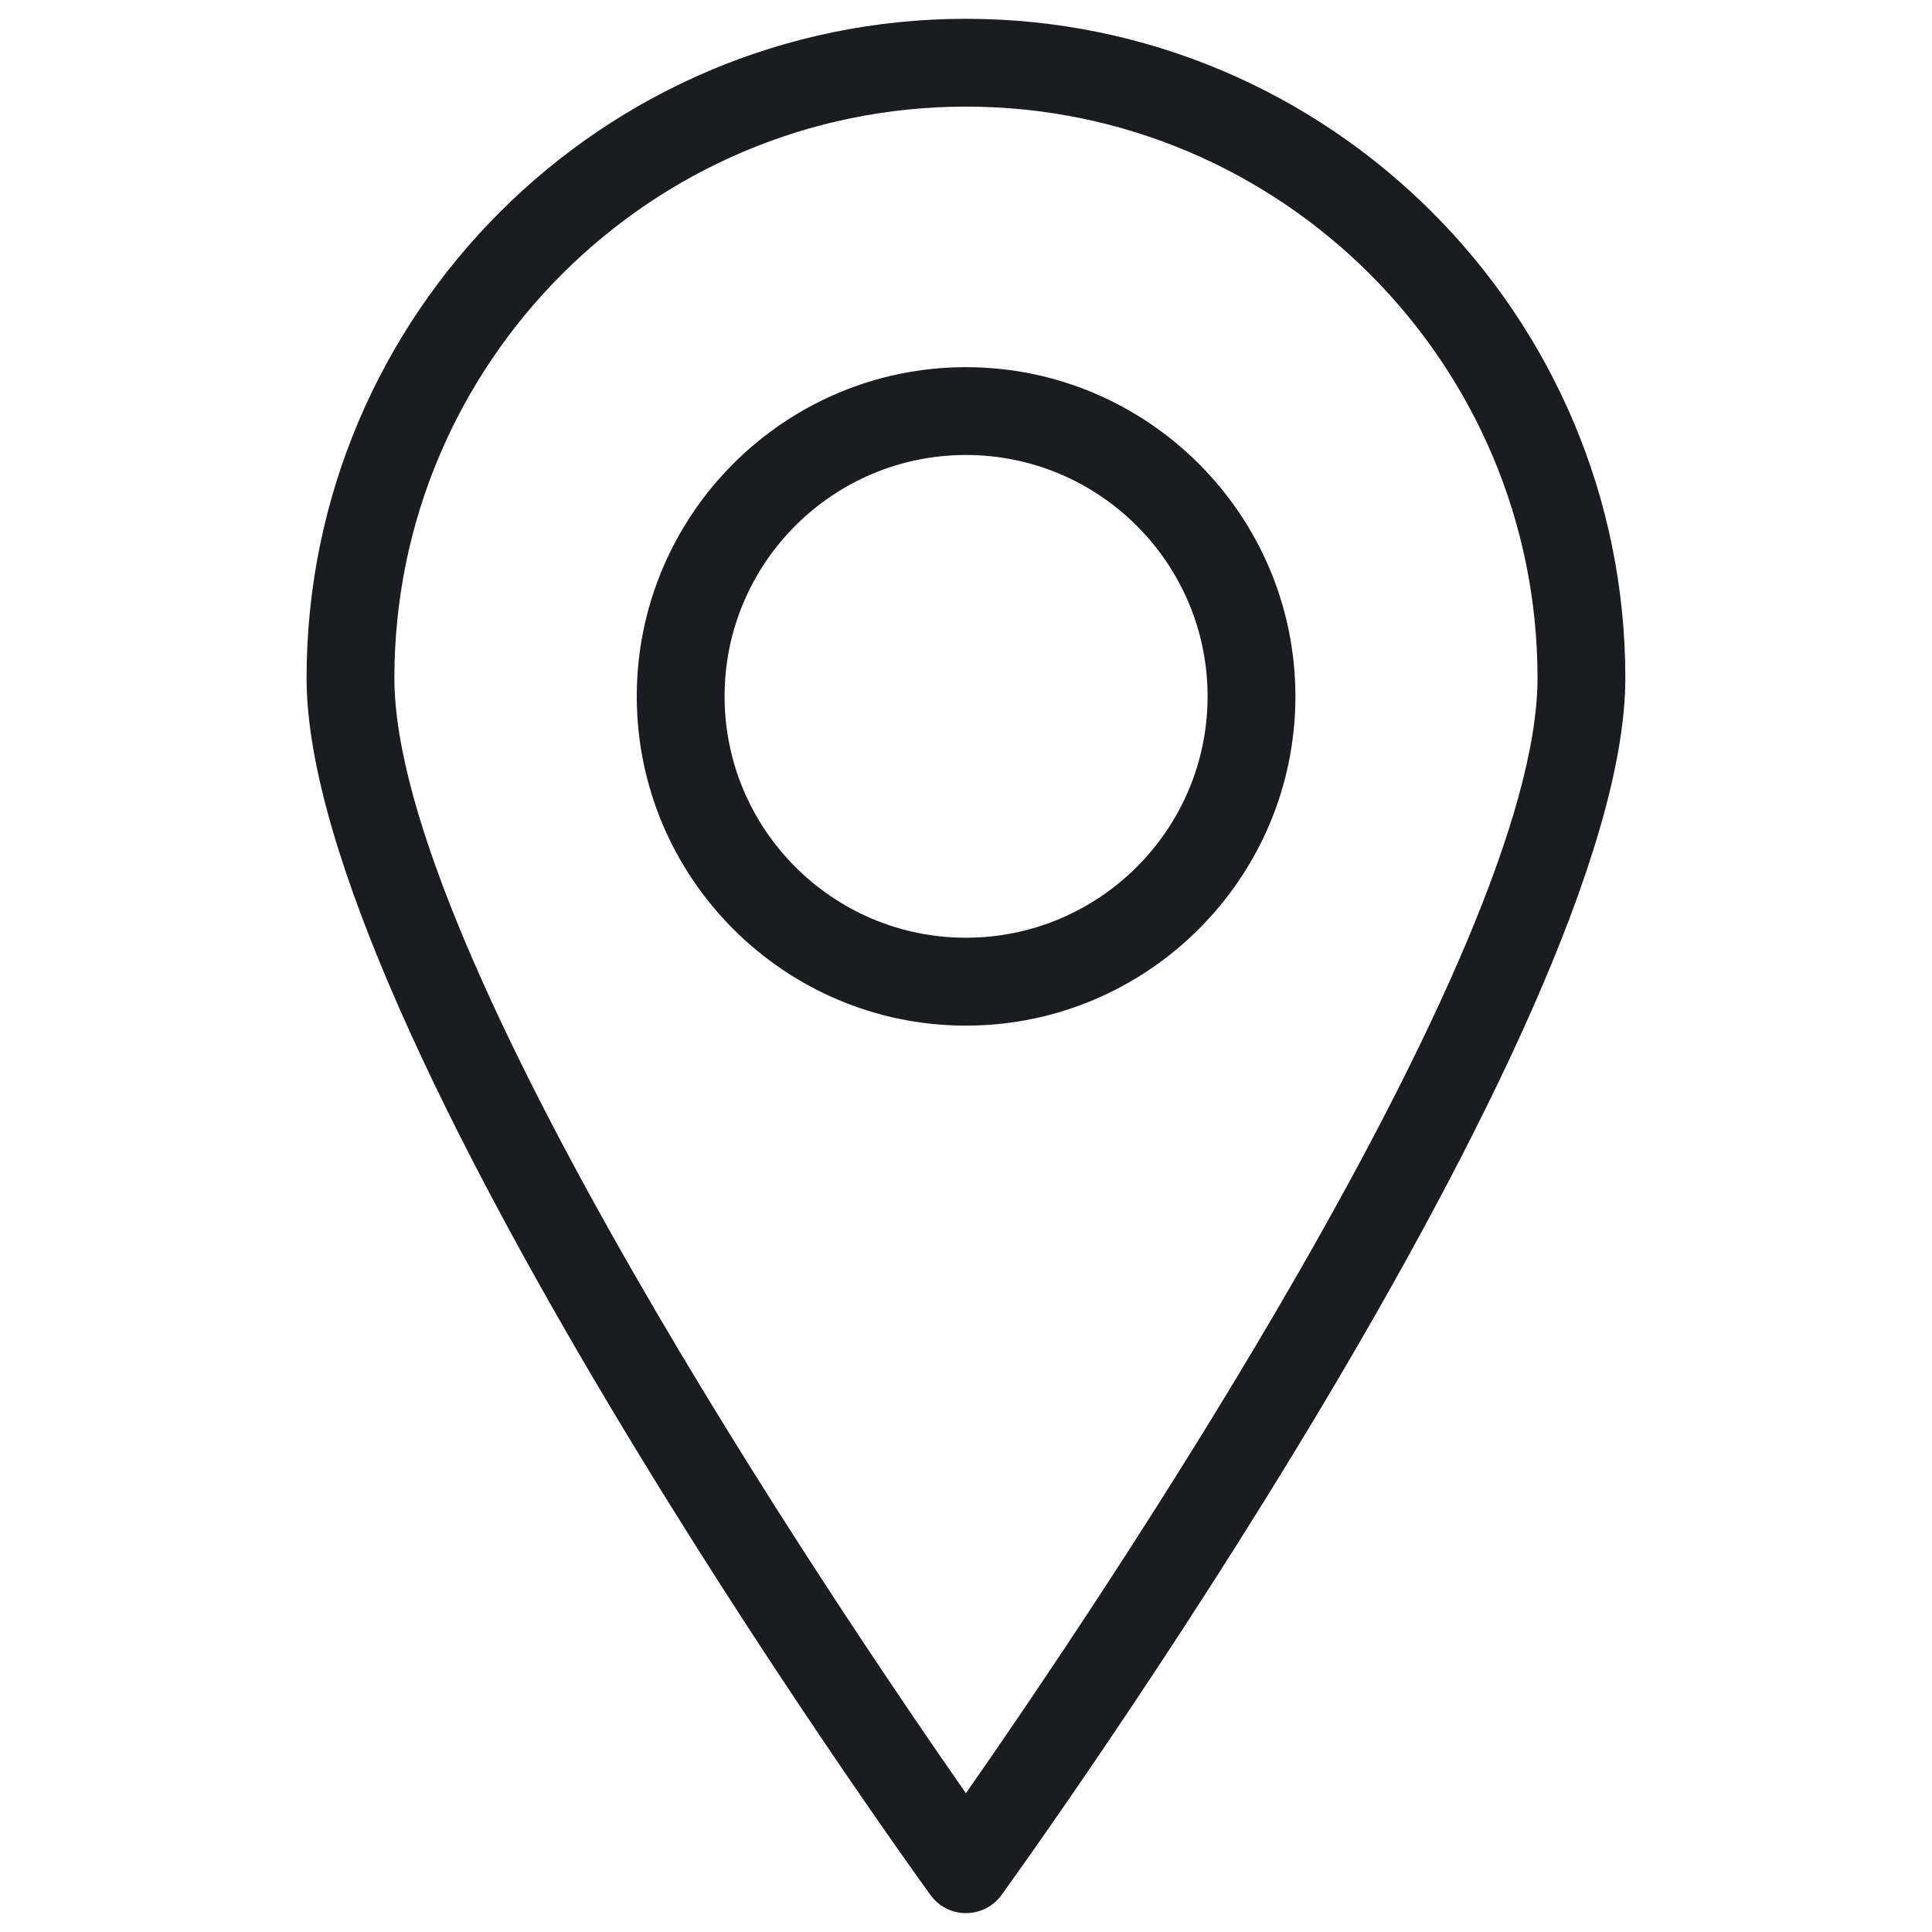
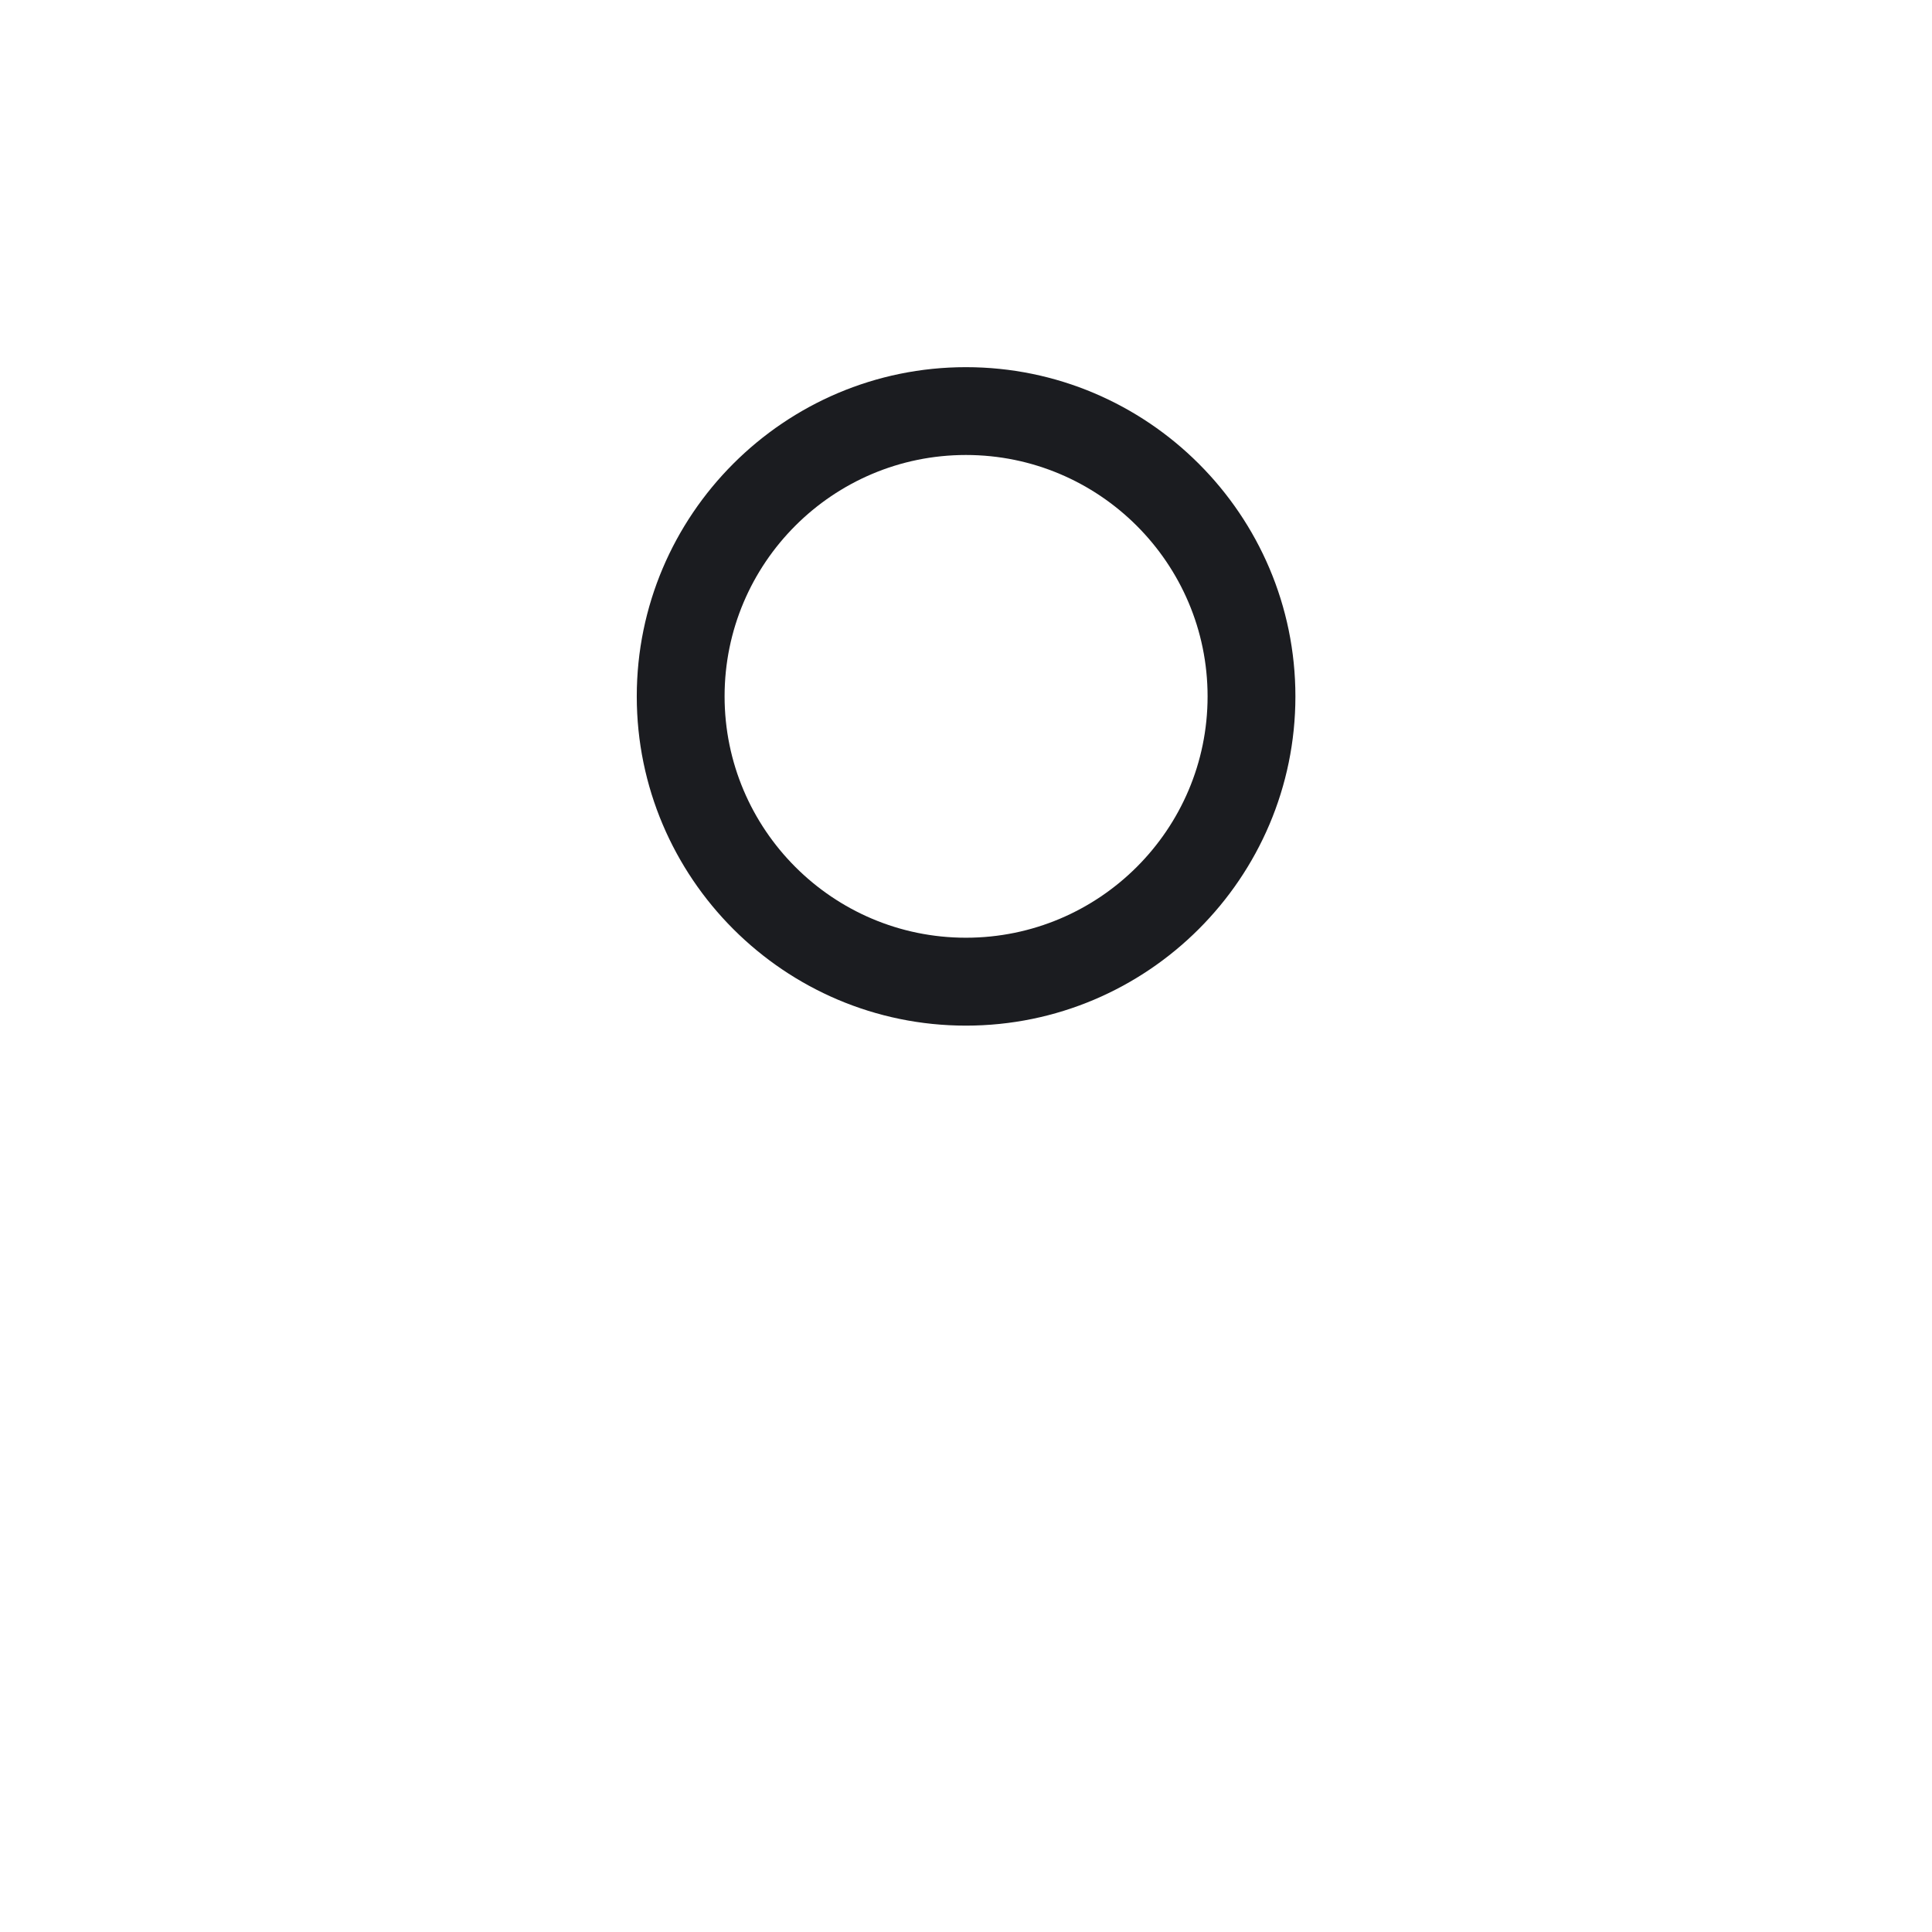
<svg xmlns="http://www.w3.org/2000/svg" id="Layer_1" x="0px" y="0px" width="22px" height="22px" viewBox="-8.523 0 22 22" xml:space="preserve">
  <g>
-     <path fill="#1B1C20" d="M2.476,0.214c-4.14,0-7.508,3.367-7.508,7.506c0,3.987,6.813,13.458,7.104,13.858 c0.094,0.131,0.244,0.207,0.404,0.207c0.161,0,0.312-0.076,0.406-0.207c0.289-0.4,7.103-9.871,7.103-13.858 C9.985,3.581,6.617,0.214,2.476,0.214z M2.476,20.42c-1.48-2.123-6.508-9.558-6.508-12.7c0-3.587,2.92-6.506,6.508-6.506 c3.59,0,6.509,2.919,6.509,6.506C8.985,10.861,3.958,18.297,2.476,20.42z" />
    <path fill="#1B1C20" d="M2.476,4.181c-2.066,0-3.748,1.682-3.748,3.749s1.682,3.749,3.748,3.749c2.068,0,3.752-1.682,3.752-3.749 S4.544,4.181,2.476,4.181z M2.476,10.678c-1.516,0-2.748-1.233-2.748-2.749S0.96,5.181,2.476,5.181 c1.518,0,2.752,1.233,2.752,2.749S3.994,10.678,2.476,10.678z" />
  </g>
</svg>